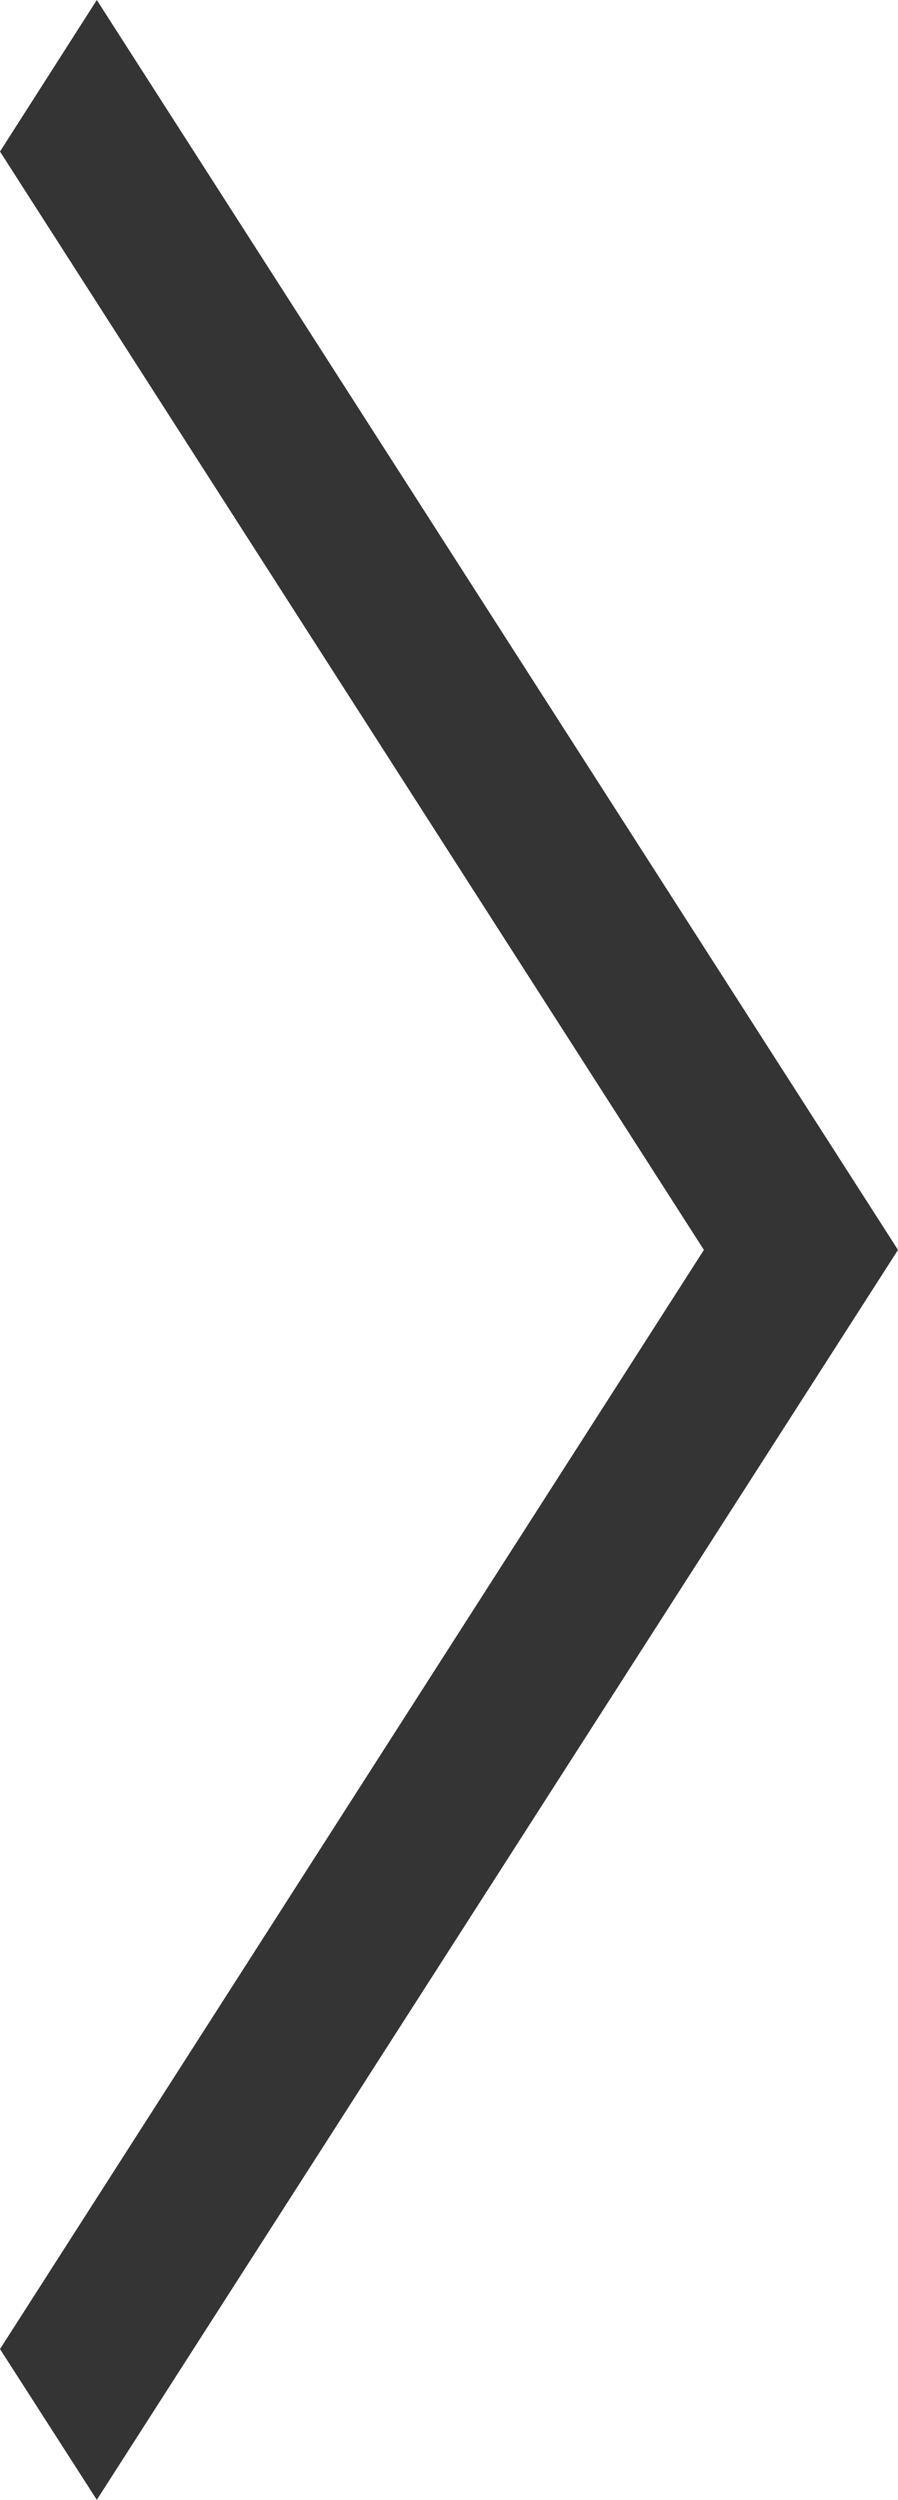
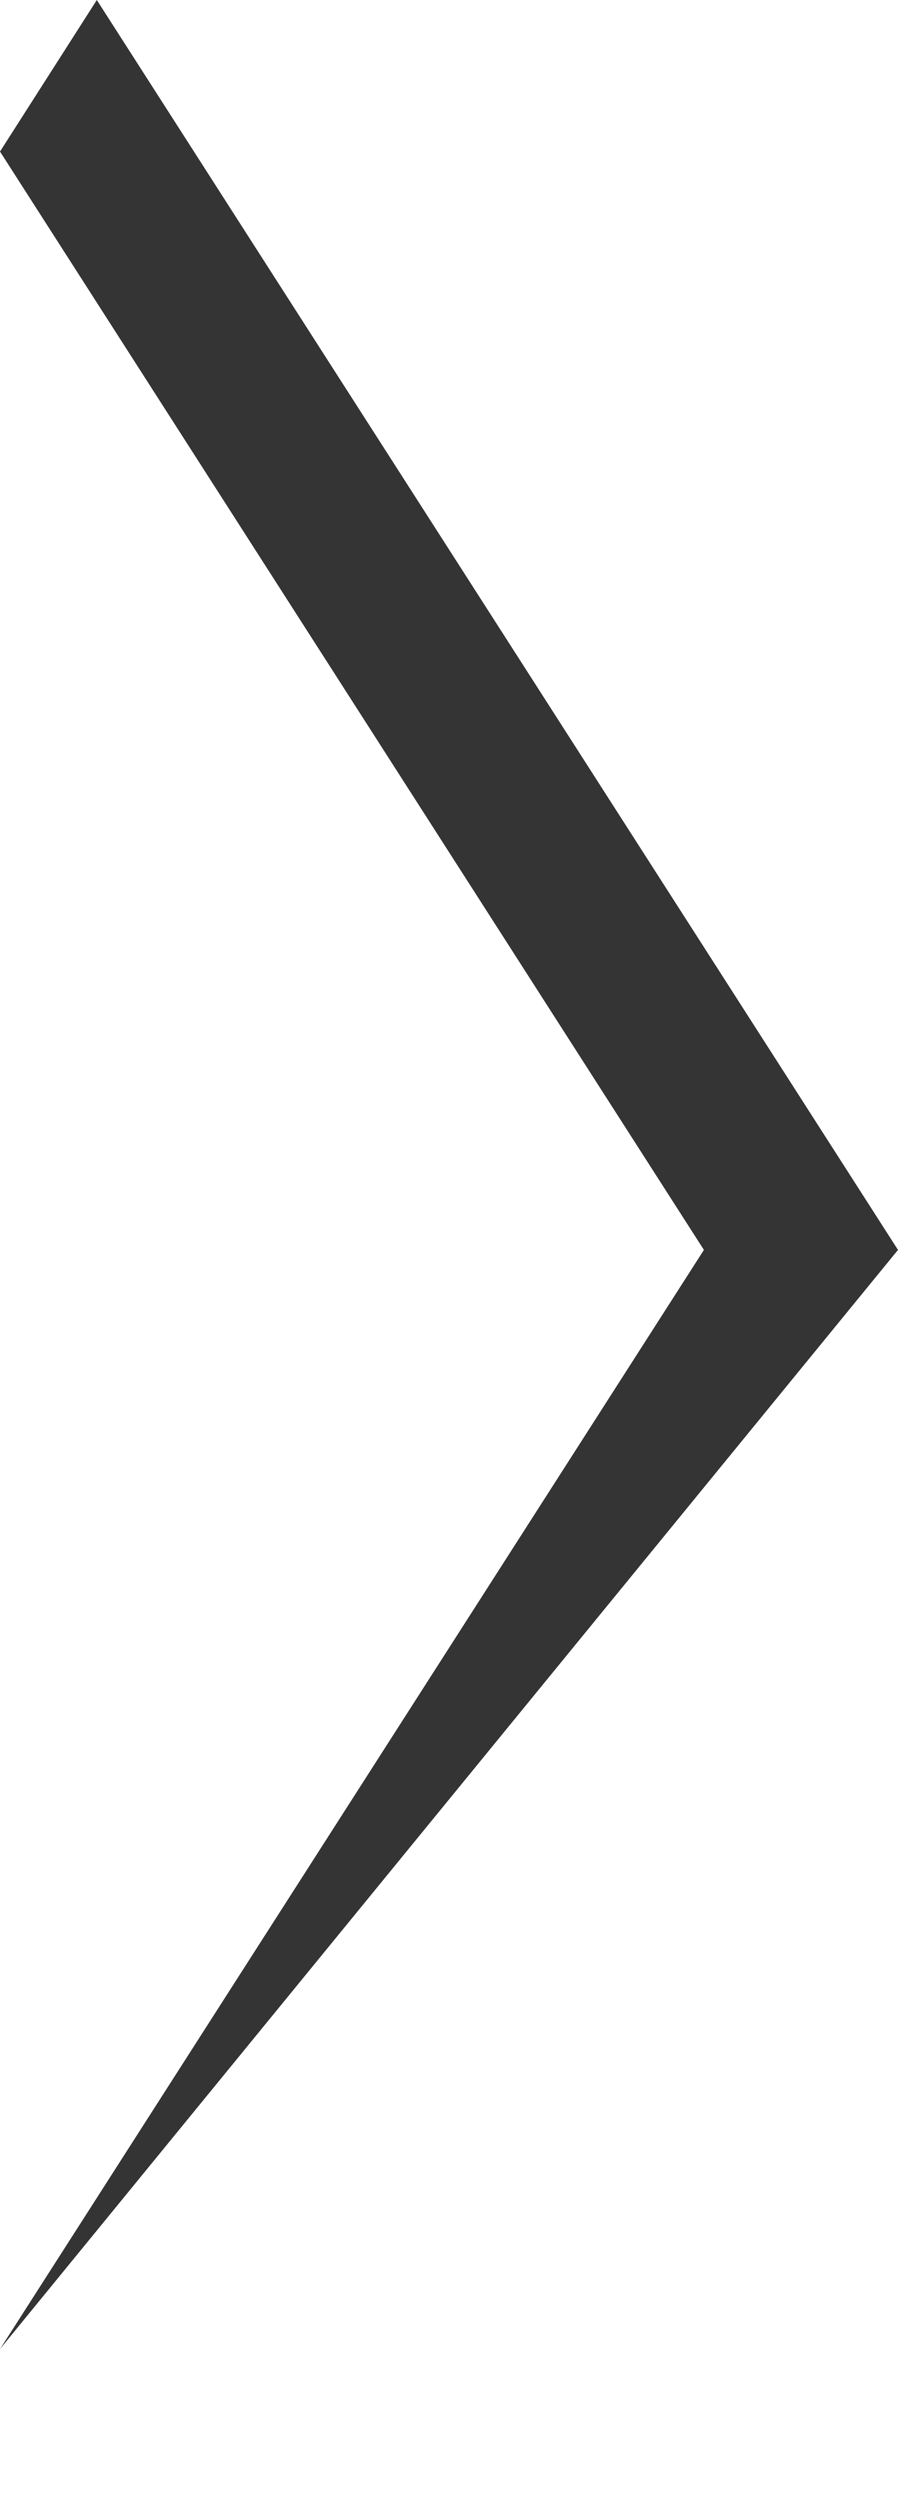
<svg xmlns="http://www.w3.org/2000/svg" width="115" height="320" viewBox="0 0 115 320" fill="none">
-   <path d="M0 19.4L12.398 0L115 160L12.398 320L0 300.7L90.143 160L0 19.4Z" fill="rgb(52, 52, 52)" />
+   <path d="M0 19.4L12.398 0L115 160L0 300.7L90.143 160L0 19.4Z" fill="rgb(52, 52, 52)" />
</svg>